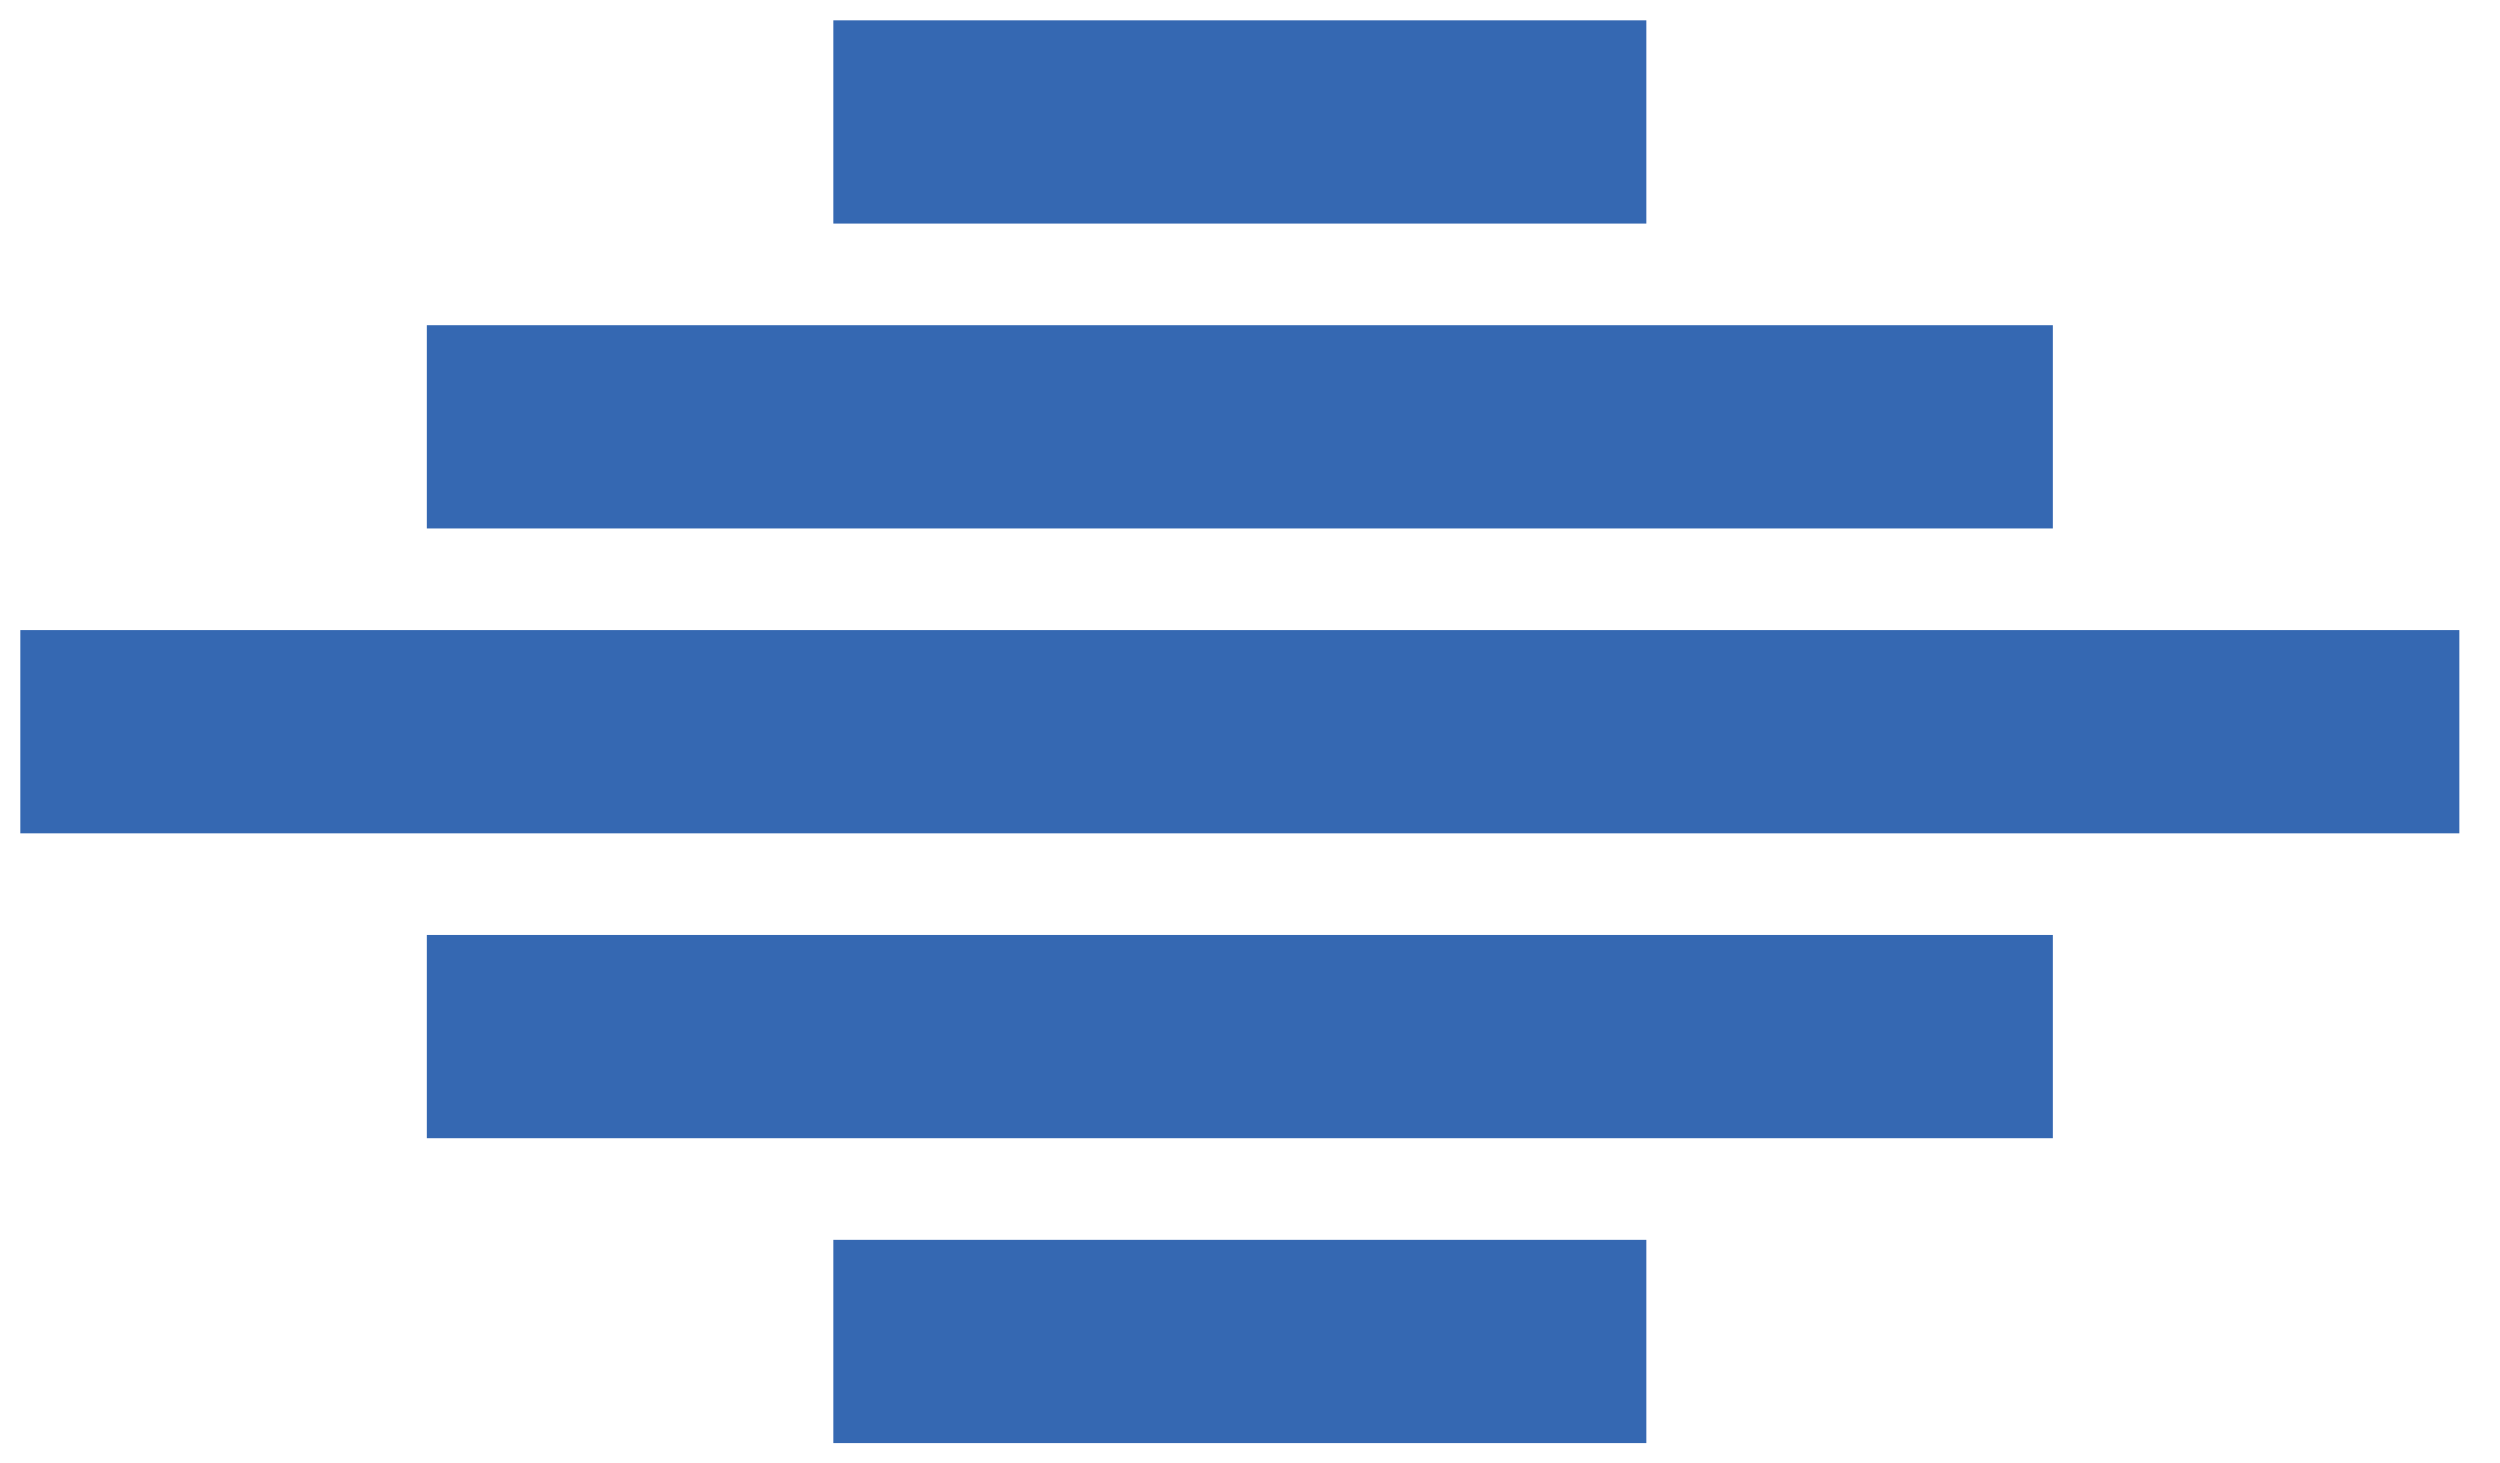
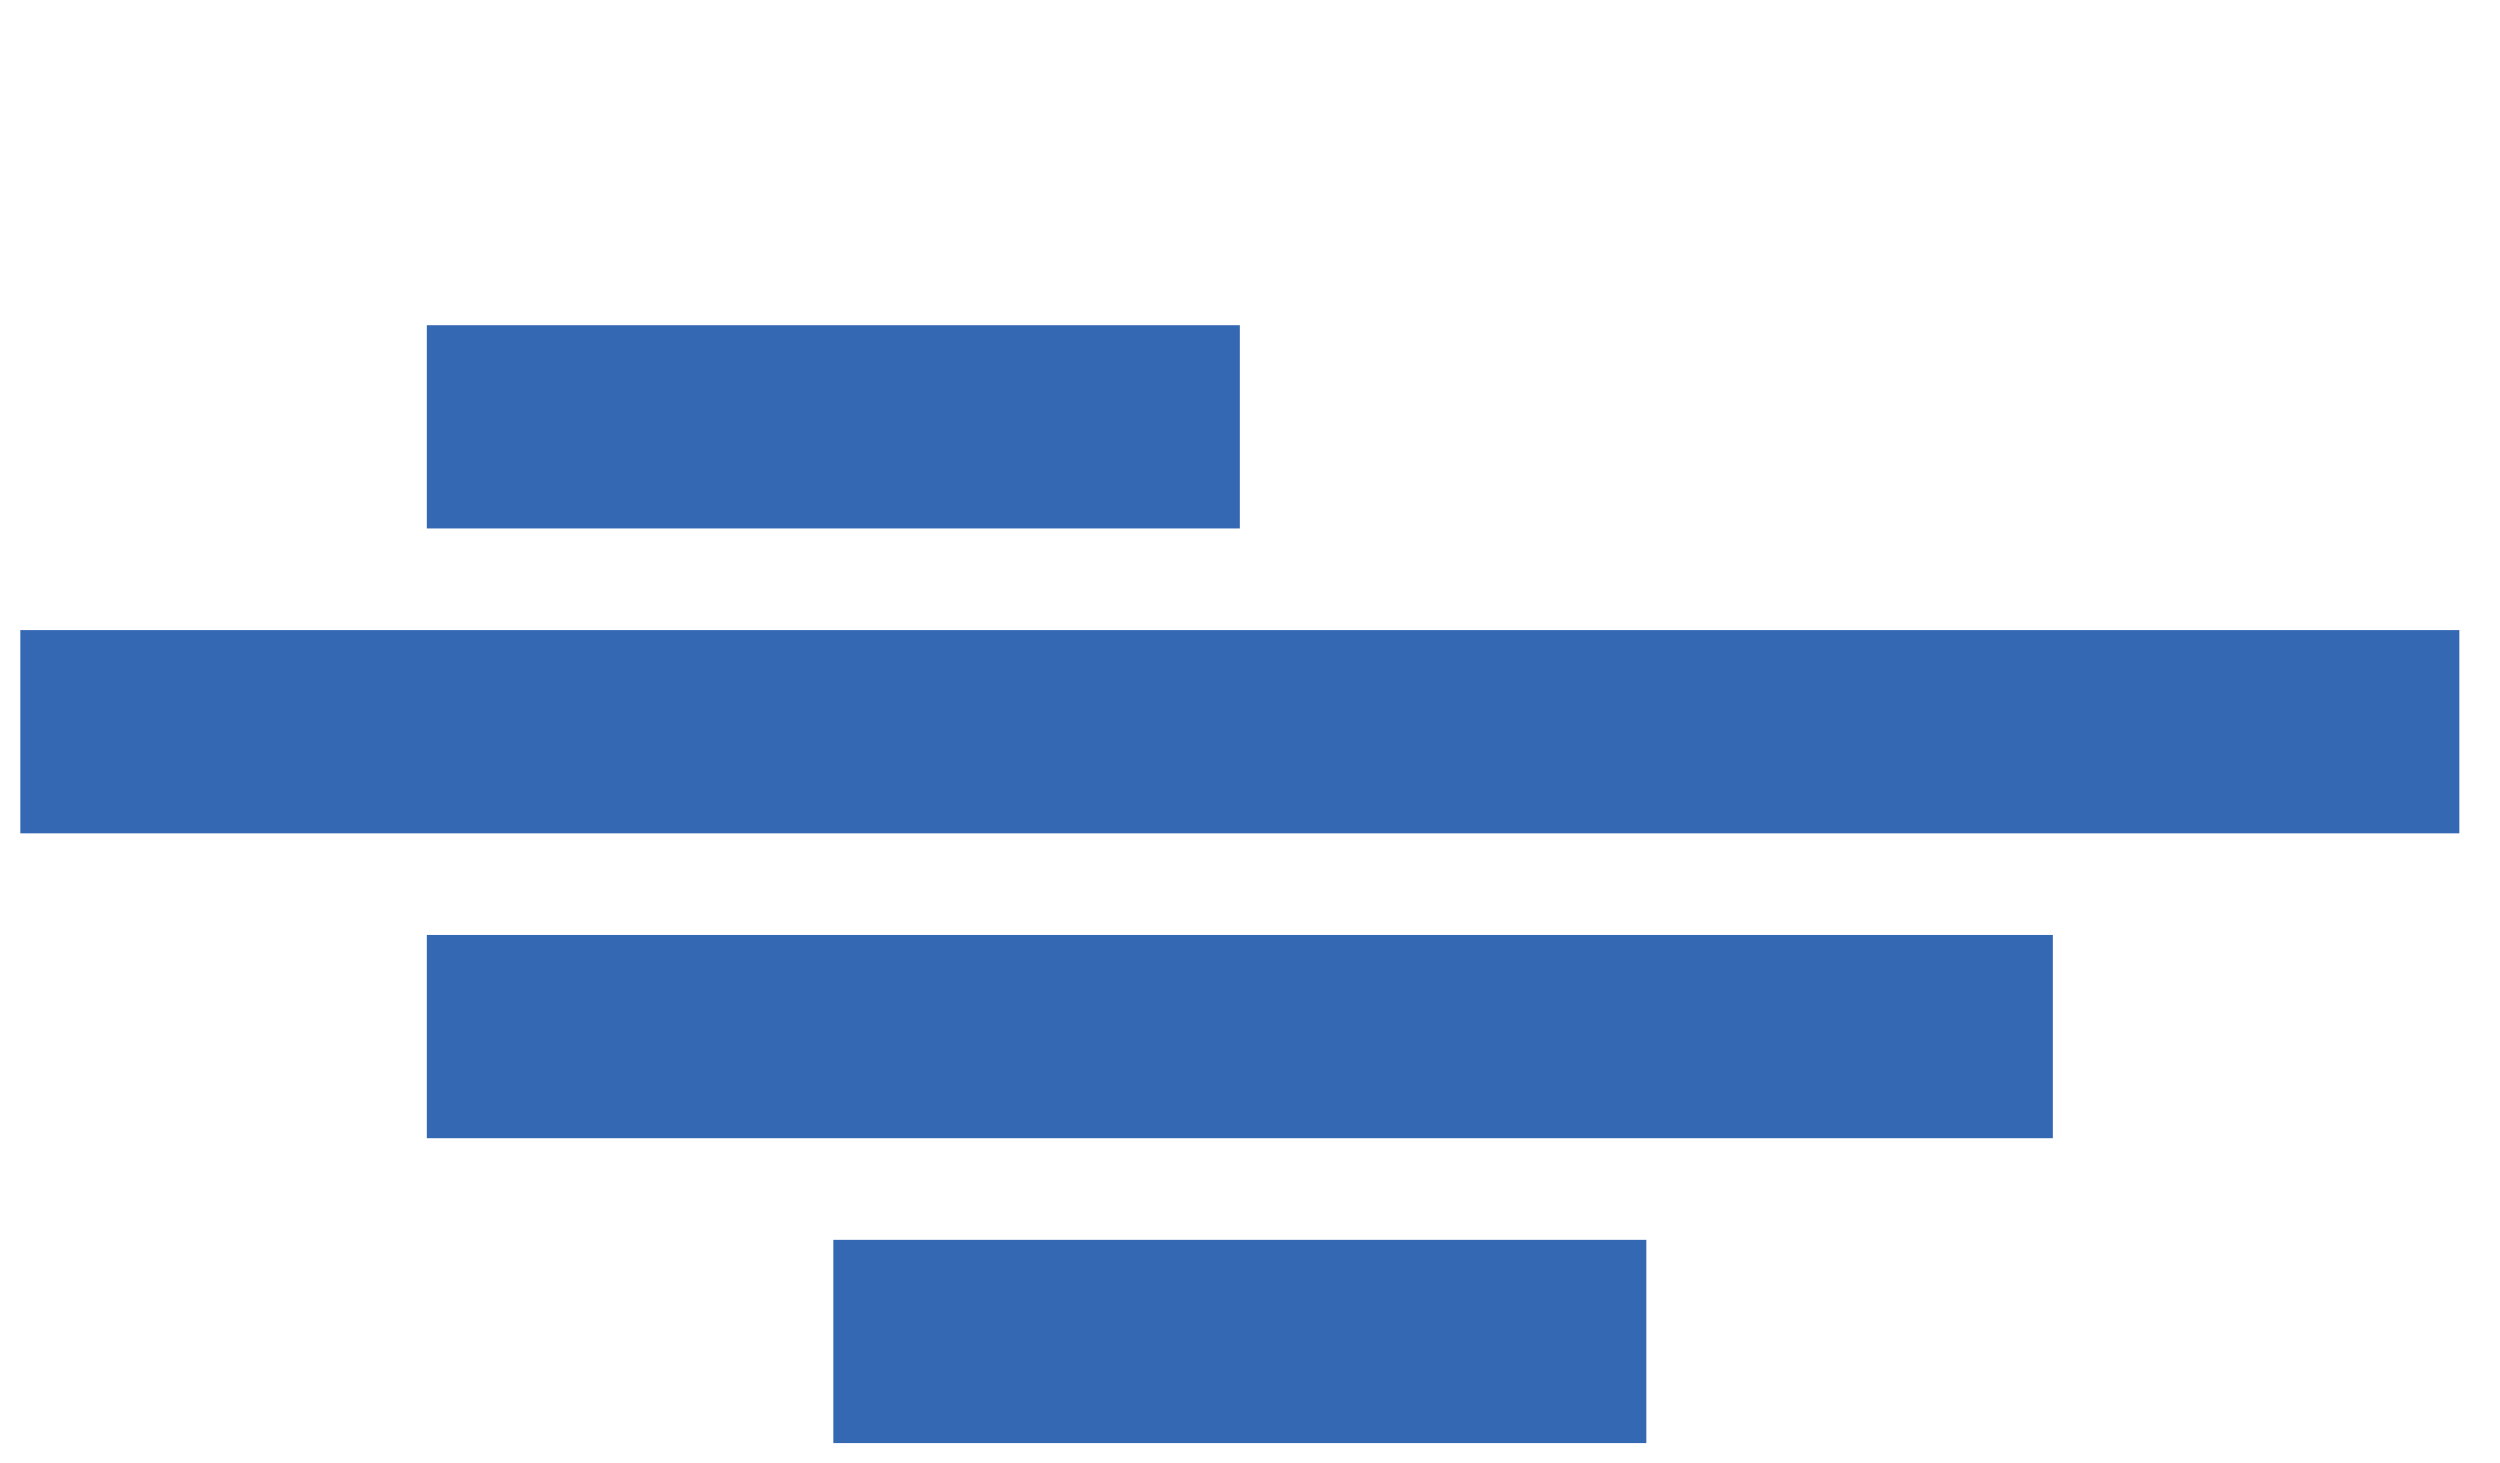
<svg xmlns="http://www.w3.org/2000/svg" width="123" height="72" viewBox="4 29 123 72">
-   <path stroke="#3568b2" stroke-width="10" d="m45,35h40m20,15H25M5,65h120M25,80h80M45,95h40" />
+   <path stroke="#3568b2" stroke-width="10" d="m45,35m20,15H25M5,65h120M25,80h80M45,95h40" />
</svg>